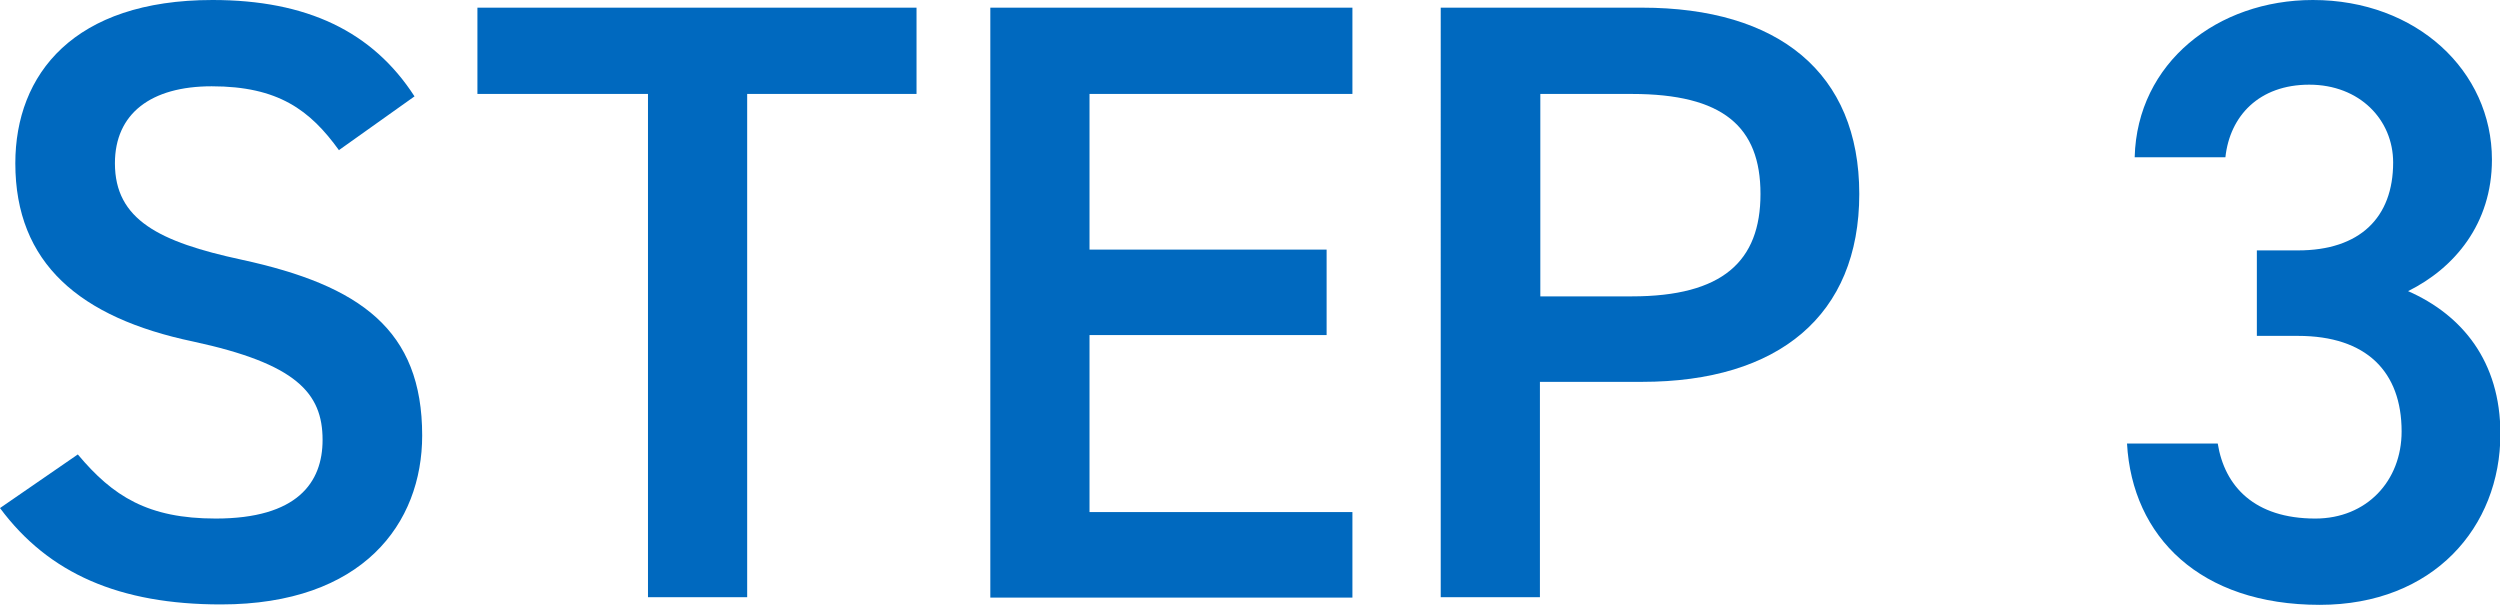
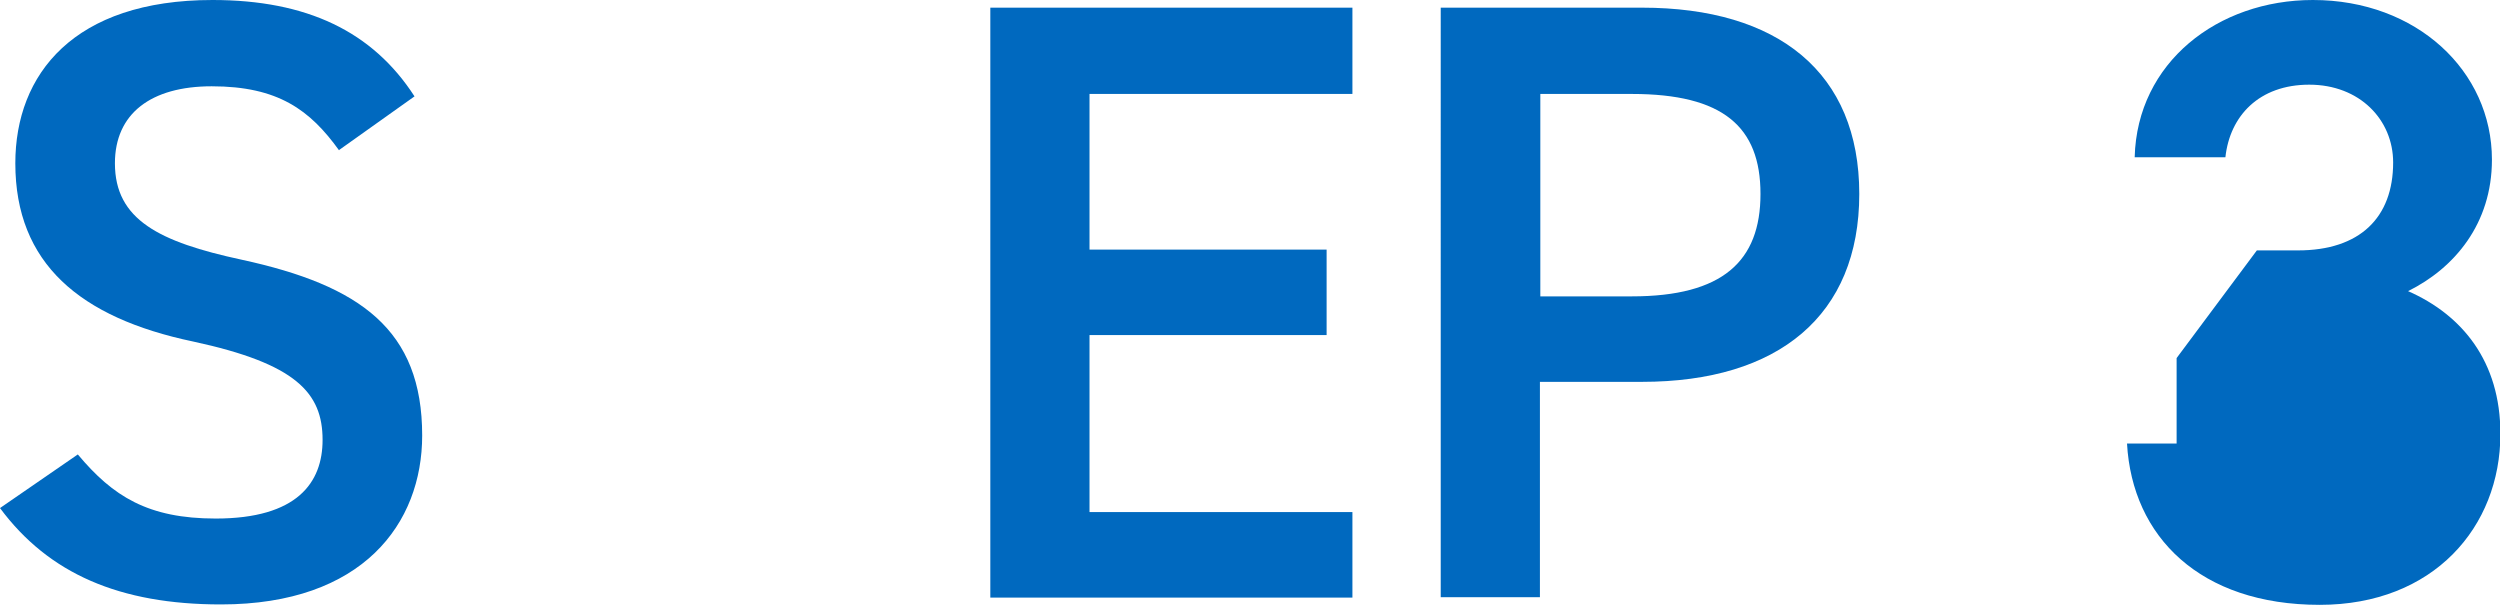
<svg xmlns="http://www.w3.org/2000/svg" id="_レイヤー_2" data-name="レイヤー 2" viewBox="0 0 62 15">
  <defs>
    <style>
      .cls-1 {
        isolation: isolate;
      }

      .cls-2 {
        fill: #0069bf;
      }
    </style>
  </defs>
  <g id="_レイヤー_1-2" data-name="レイヤー 1">
    <g class="cls-1">
      <path class="cls-2" d="M8.41,3.73c-.72-1-1.51-1.59-3.16-1.59-1.51,0-2.4.68-2.4,1.91,0,1.4,1.1,1.95,3.14,2.39,2.95.64,4.48,1.74,4.48,4.36,0,2.18-1.47,4.19-4.99,4.19-2.51,0-4.27-.76-5.48-2.39l1.93-1.33c.87,1.04,1.74,1.59,3.42,1.59,2.02,0,2.65-.89,2.65-1.95,0-1.17-.66-1.89-3.21-2.44C1.98,7.88.38,6.53.38,4.05.38,1.84,1.83,0,5.27,0c2.34,0,3.97.78,5.01,2.39l-1.87,1.33Z" />
-       <path class="cls-2" d="M22.73.19v2.14h-4.2v12.48h-2.46V2.33h-4.23V.19h10.89Z" />
      <path class="cls-2" d="M33.54.19v2.14h-6.52v3.86h5.88v2.12h-5.88v4.39h6.52v2.12h-8.98V.19h8.98Z" />
      <path class="cls-2" d="M38.19,9.47v5.34h-2.46V.19h4.99c3.38,0,5.39,1.61,5.39,4.62s-2,4.66-5.39,4.66h-2.53ZM40.47,7.35c2.25,0,3.19-.87,3.19-2.54s-.93-2.48-3.19-2.48h-2.27v5.02h2.27Z" />
-       <path class="cls-2" d="M55.97,6.21h1.02c1.53,0,2.36-.81,2.36-2.18,0-1.06-.83-1.93-2.08-1.93s-1.97.78-2.08,1.8h-2.25c.06-2.35,2.06-3.9,4.42-3.9,2.57,0,4.44,1.76,4.44,3.96,0,1.59-.93,2.69-2.08,3.26,1.34.59,2.29,1.74,2.29,3.54,0,2.31-1.66,4.24-4.48,4.24-2.97,0-4.65-1.69-4.78-4h2.25c.17,1.06.91,1.86,2.42,1.86,1.27,0,2.14-.93,2.14-2.16,0-1.48-.87-2.37-2.57-2.37h-1.02v-2.12Z" />
+       <path class="cls-2" d="M55.97,6.21h1.02c1.53,0,2.36-.81,2.36-2.18,0-1.06-.83-1.93-2.08-1.93s-1.97.78-2.08,1.8h-2.25c.06-2.35,2.06-3.9,4.42-3.9,2.57,0,4.44,1.76,4.44,3.96,0,1.59-.93,2.69-2.08,3.26,1.34.59,2.29,1.74,2.29,3.54,0,2.31-1.66,4.24-4.48,4.24-2.97,0-4.65-1.69-4.78-4h2.25h-1.02v-2.12Z" />
    </g>
  </g>
</svg>